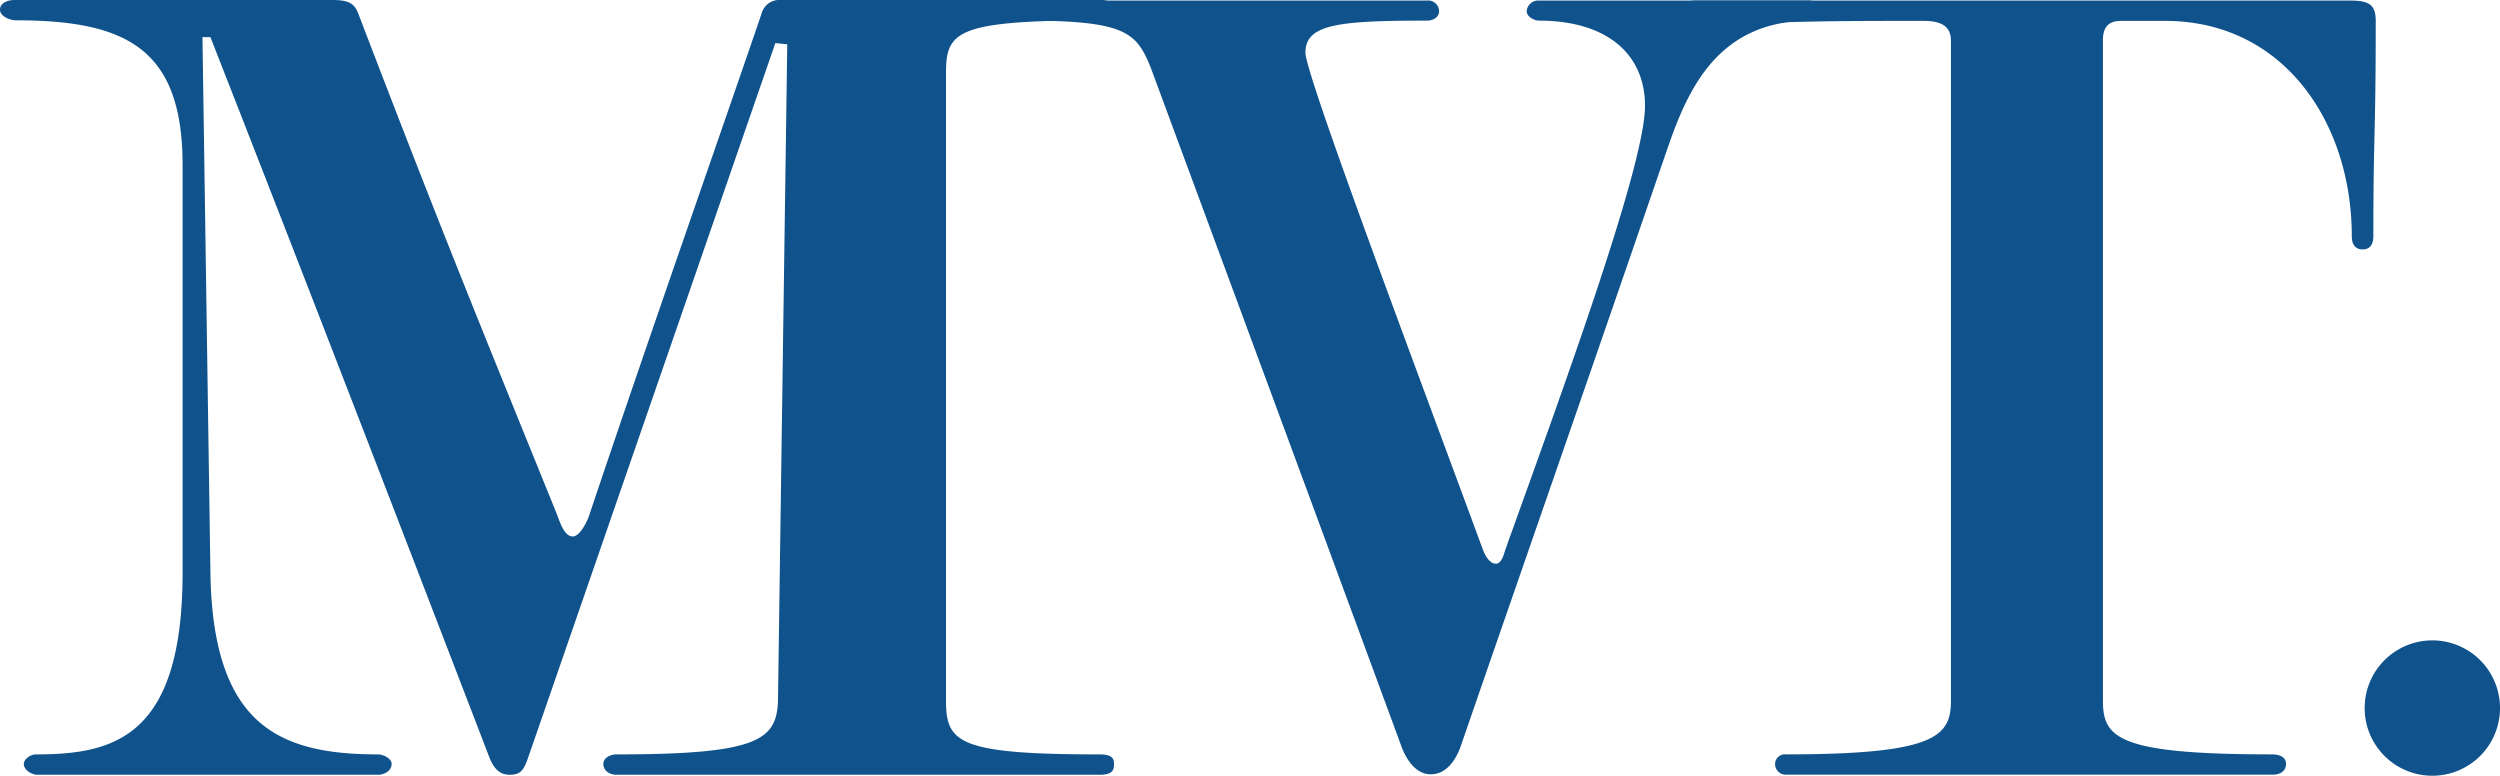
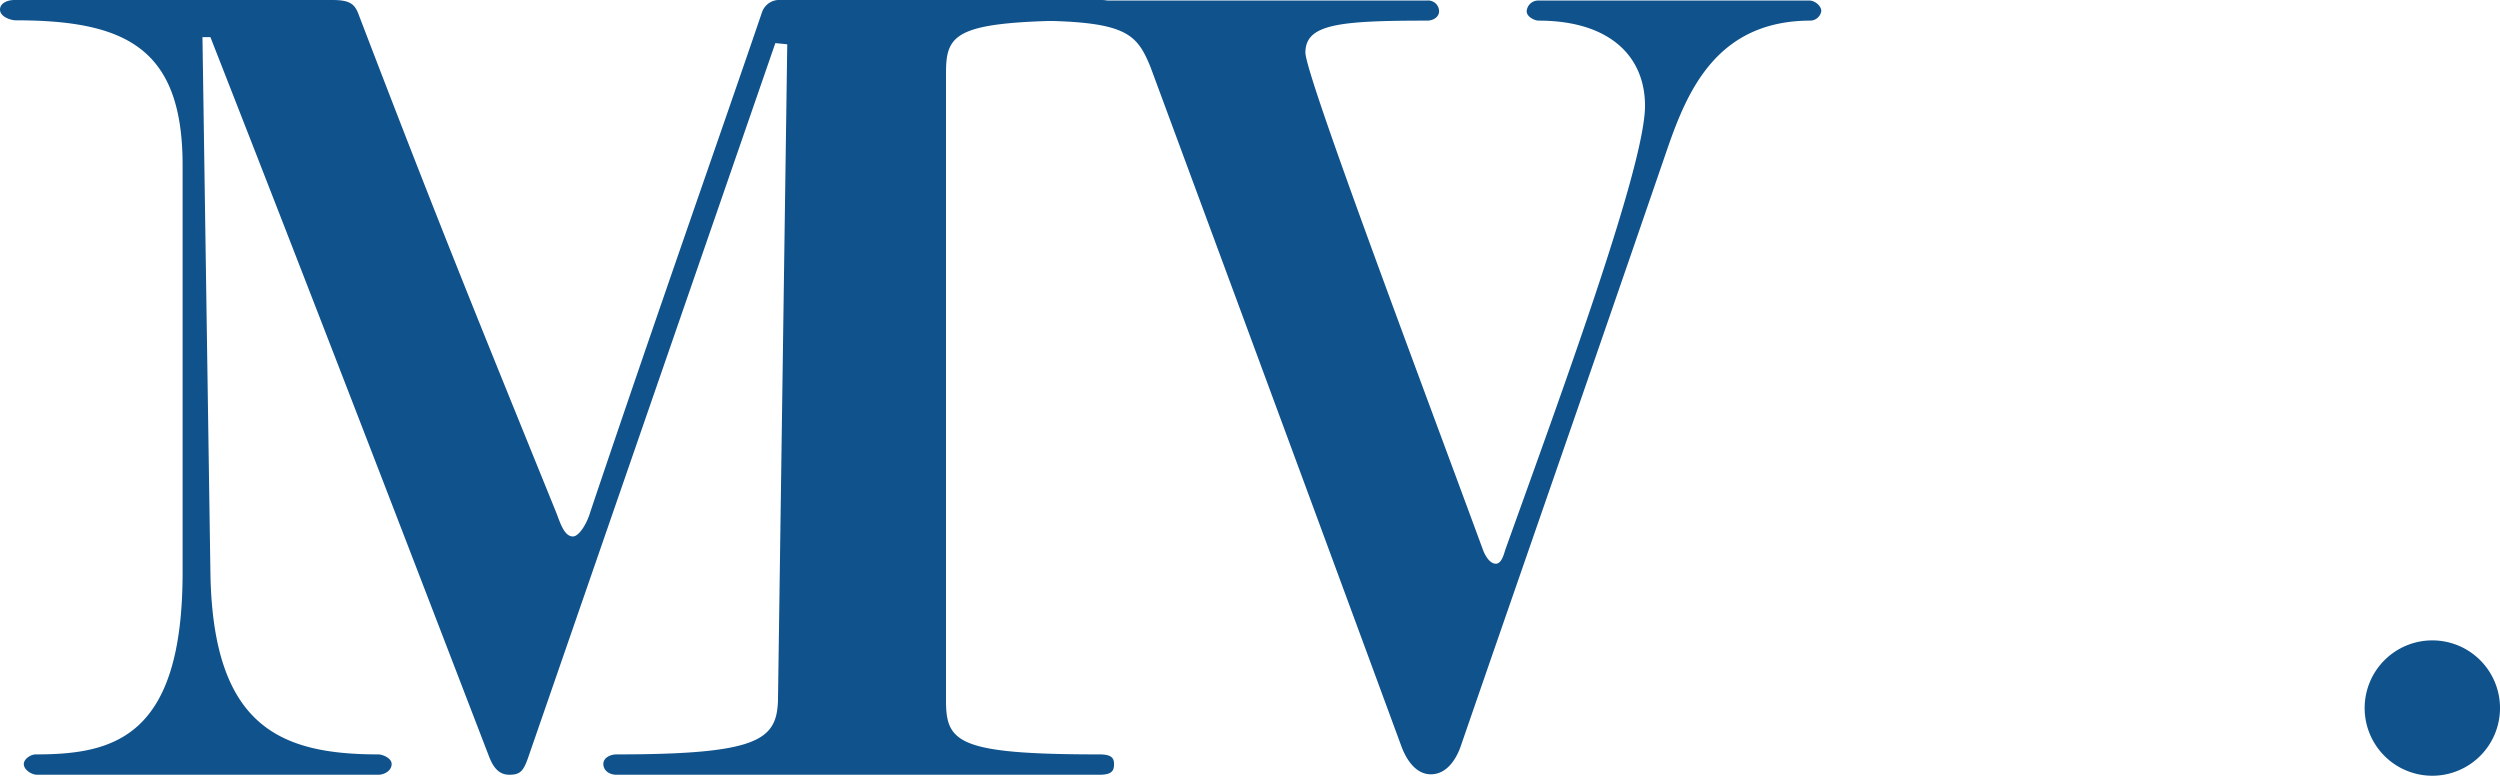
<svg xmlns="http://www.w3.org/2000/svg" width="644.551" height="200" viewBox="0 0 644.551 200">
-   <path d="M629.541,60.926c0,2.152-.928,3.385-2.78,3.385-1.538,0-2.778-.913-2.778-3.385,0-29.315-17.584-55.532-48.128-55.532H564.442c-3.087,0-4.625,1.546-4.625,4.925v170.3c0,9.565,3.7,13.88,43.5,13.88,2.46,0,3.7.929,3.7,2.475,0,1.837-1.532,2.762-3.394,2.762H478.05a2.745,2.745,0,0,1-2.759-2.762,2.512,2.512,0,0,1,2.759-2.475c38.577,0,42.587-4.63,42.587-13.88V10.632c0-3.692-2.159-5.238-7.107-5.238h-8.01c-36.1,0-51.759,1.27-55.037,3.693-.058-1.482-.123-2.821-.182-4C449.985,2,451.519.144,454.92.144H623.36c4.936,0,6.792.92,6.792,5.25,0,30.542-.611,28.38-.611,55.532" transform="translate(-17.64 -0.006)" fill="#0f528c" />
  <path d="M477.459,5.321c-24.1,0-31.723,18-36.911,32.953-20.737,60.392-38.128,110.119-53.383,154.353-1.218,3.348-3.65,7.012-7.623,7.012s-6.408-3.963-7.632-7.317c-23.794-64.681-64.674-175.1-64.674-175.1-3.653-8.843-6.4-11.9-32.323-11.9-2.144,0-3.365-.911-3.365-2.435s.911-2.745,3.365-2.745H378.619a2.811,2.811,0,0,1,3.048,2.745c0,1.524-1.513,2.435-3.048,2.435-22.876,0-31.419.915-31.419,8.247,0,5.79,29.589,84.182,45.748,128.117.323.916,1.535,3.66,3.368,3.66,1.525,0,2.137-2.744,2.441-3.66,14.335-39.971,36-98.84,36-114.4,0-12.81-9.154-21.963-27.465-21.963-.9,0-3.045-.911-3.045-2.435A2.983,2.983,0,0,1,407.29.141h69.867c1.221,0,3.048,1.227,3.048,2.745a2.924,2.924,0,0,1-2.746,2.435" transform="translate(-10.639 -0.006)" fill="#0f528c" />
  <path d="M669.411,189.284a17.448,17.448,0,1,1-17.443-17.448,17.447,17.447,0,0,1,17.443,17.448" transform="translate(-24.859 -6.732)" fill="#0f528c" />
  <path d="M283.473,199.749H158.963c-2.047,0-3.409-1.234-3.409-2.78s1.7-2.469,3.409-2.469c36.5,0,41.272-3.7,41.615-13.889L202.97,11.418l-3.071-.306S140.2,183.695,136.45,194.5c-1.358,4.015-2.039,5.249-5.118,5.249s-4.429-2.47-5.455-5.249C101.655,131.519,80.505,76.565,54.249,9.572H52.2l2.052,138.306C54.926,187.4,72.32,194.5,97.563,194.5c1.026,0,3.409.925,3.409,2.469,0,1.854-2.047,2.78-3.409,2.78H9.555c-1.36,0-3.418-1.234-3.418-2.78,0-1.237,1.709-2.469,3.079-2.469,20.123,0,37.863-4.324,37.863-46.929V42.6C47.08,12.653,32.751,5.239,4.1,5.239c-1.363,0-4.1-.92-4.1-2.773C0,.925,1.708,0,3.756,0H85.622c4.439,0,5.8.925,6.827,3.7,21.488,56.188,32.058,81.82,50.827,128.128,1.021,2.466,2.042,6.482,4.432,6.482,1.7,0,3.748-3.7,4.436-6.173C168.857,82.426,186.933,31.182,196.488,3.077A4.7,4.7,0,0,1,201.262,0h82.55c2.048,0,3.41.925,3.41,2.466s-1.362,2.773-3.41,2.773c-37.179,0-39.912,2.784-39.912,13.592v161.78c0,10.8,3.071,13.889,39.573,13.889,3.069,0,3.748.925,3.748,2.469s-.338,2.78-3.748,2.78" fill="#0f528c" />
</svg>